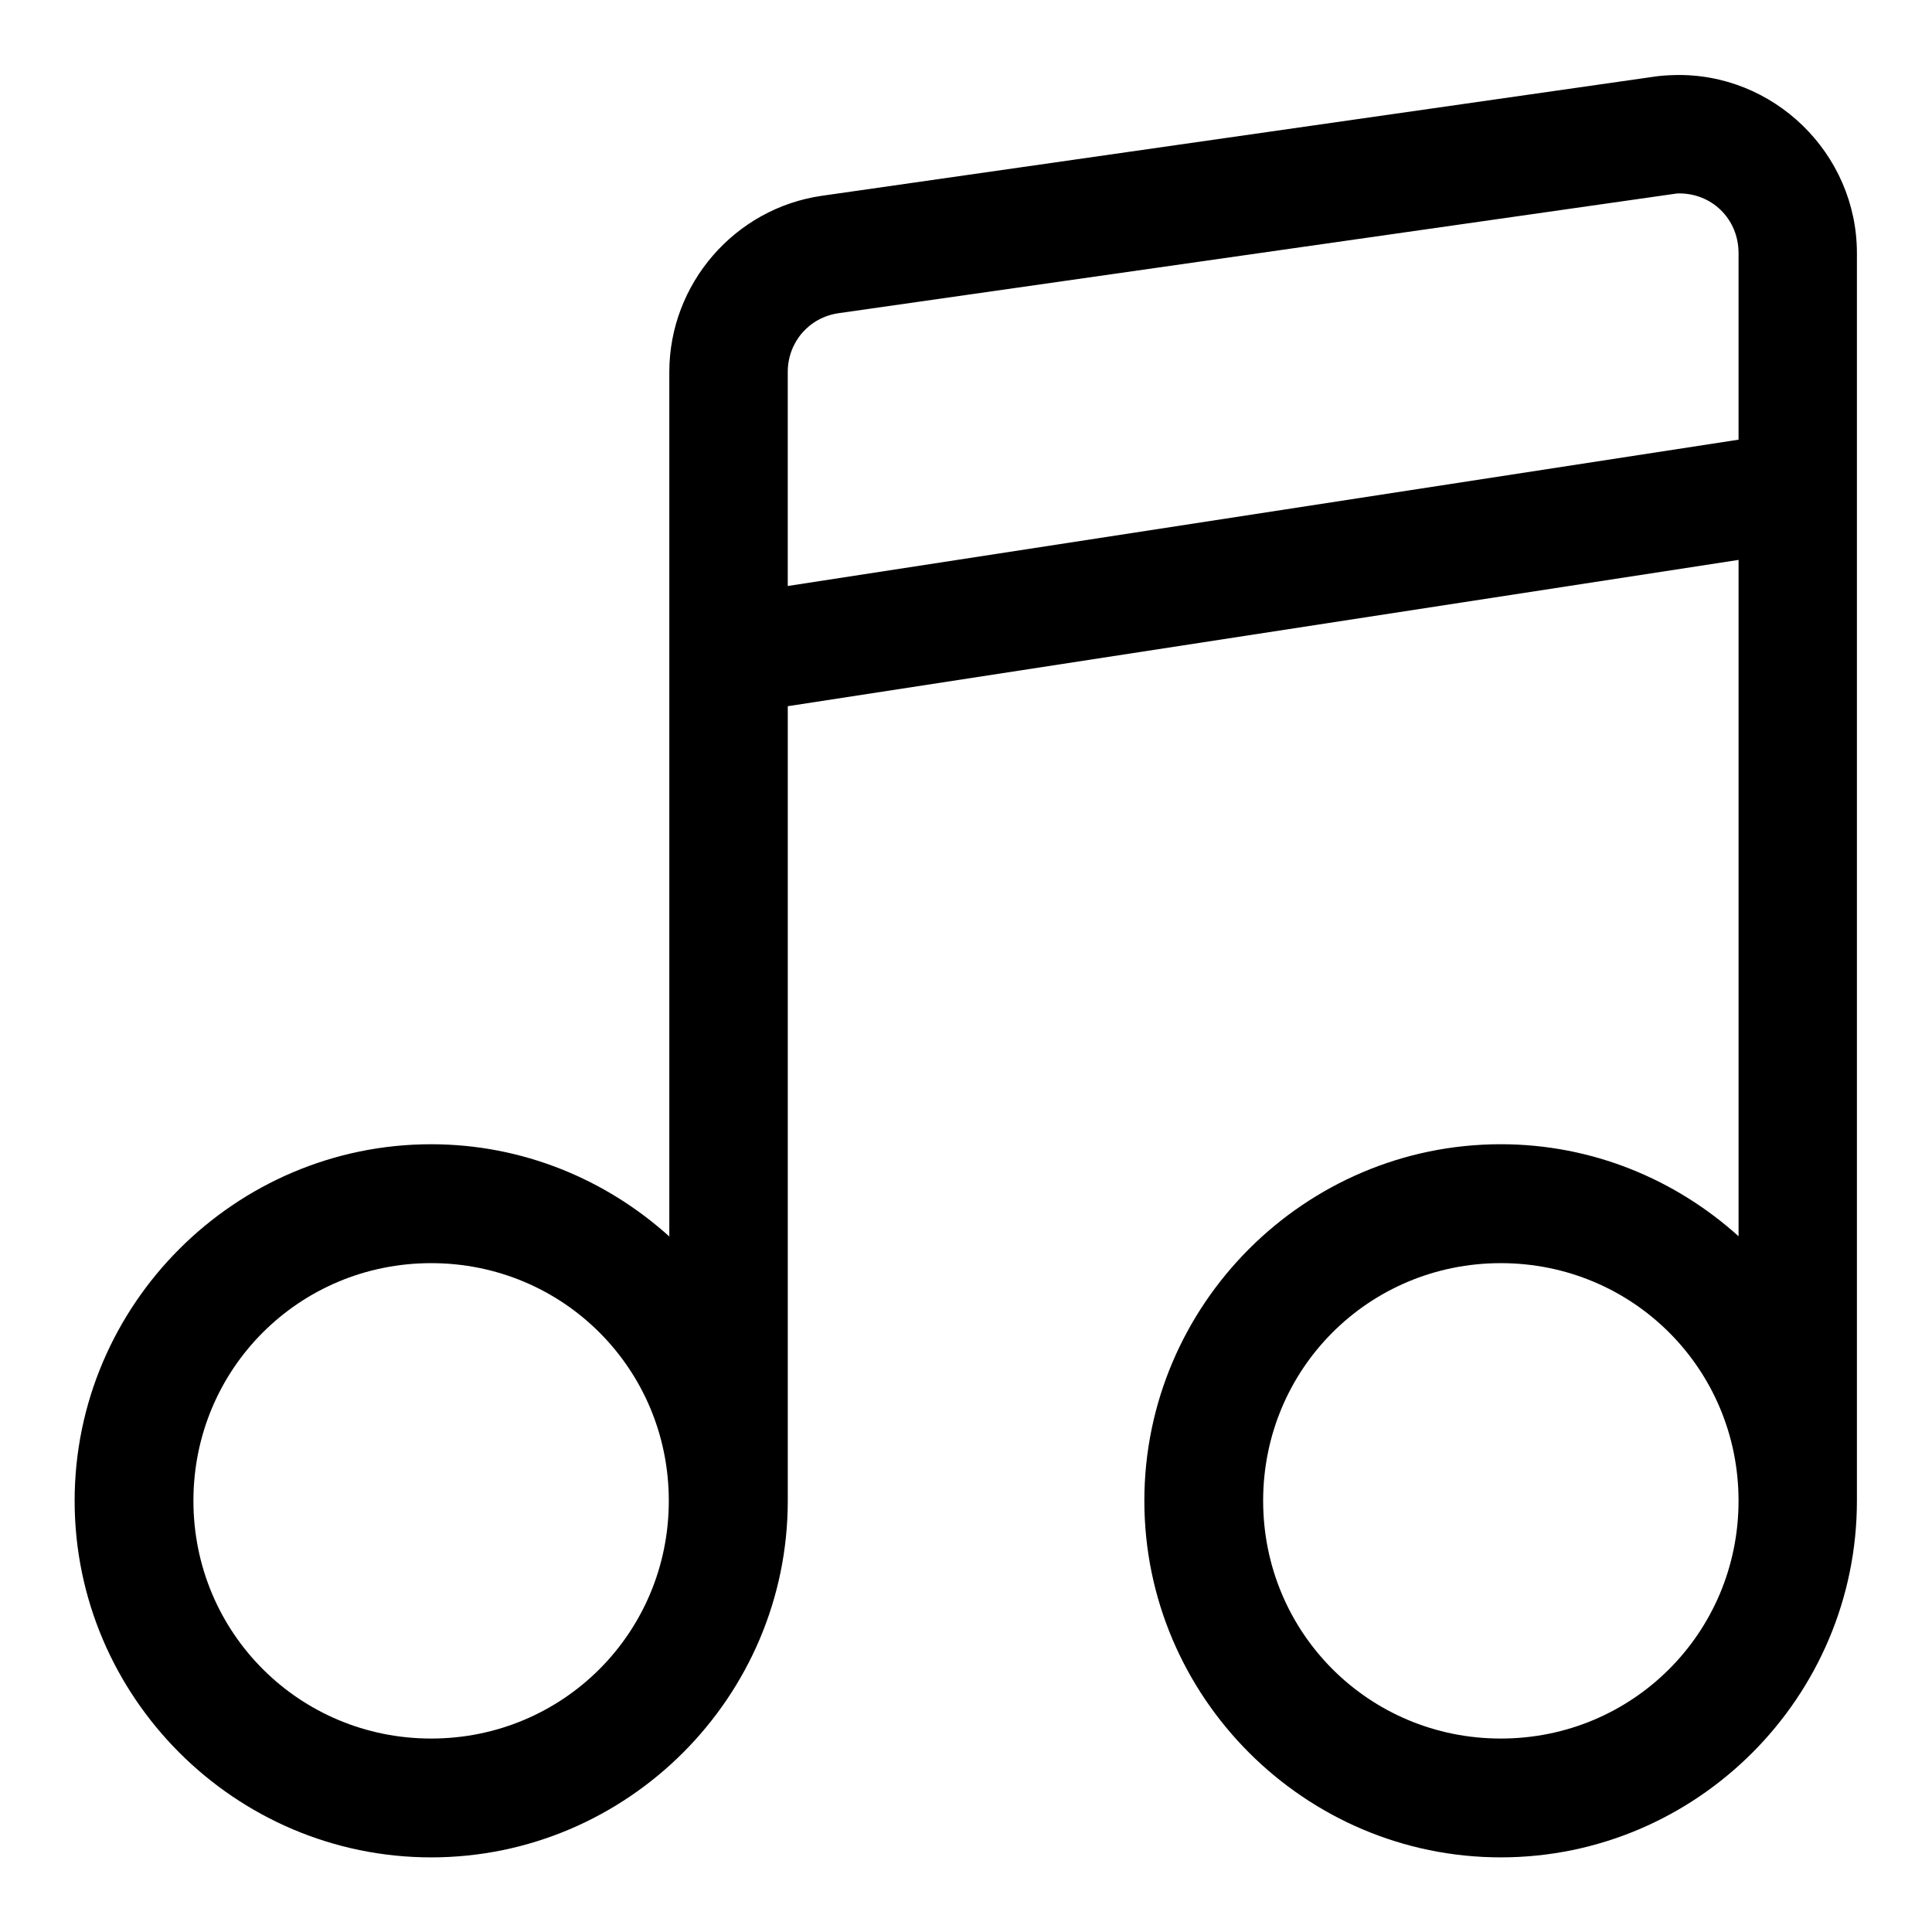
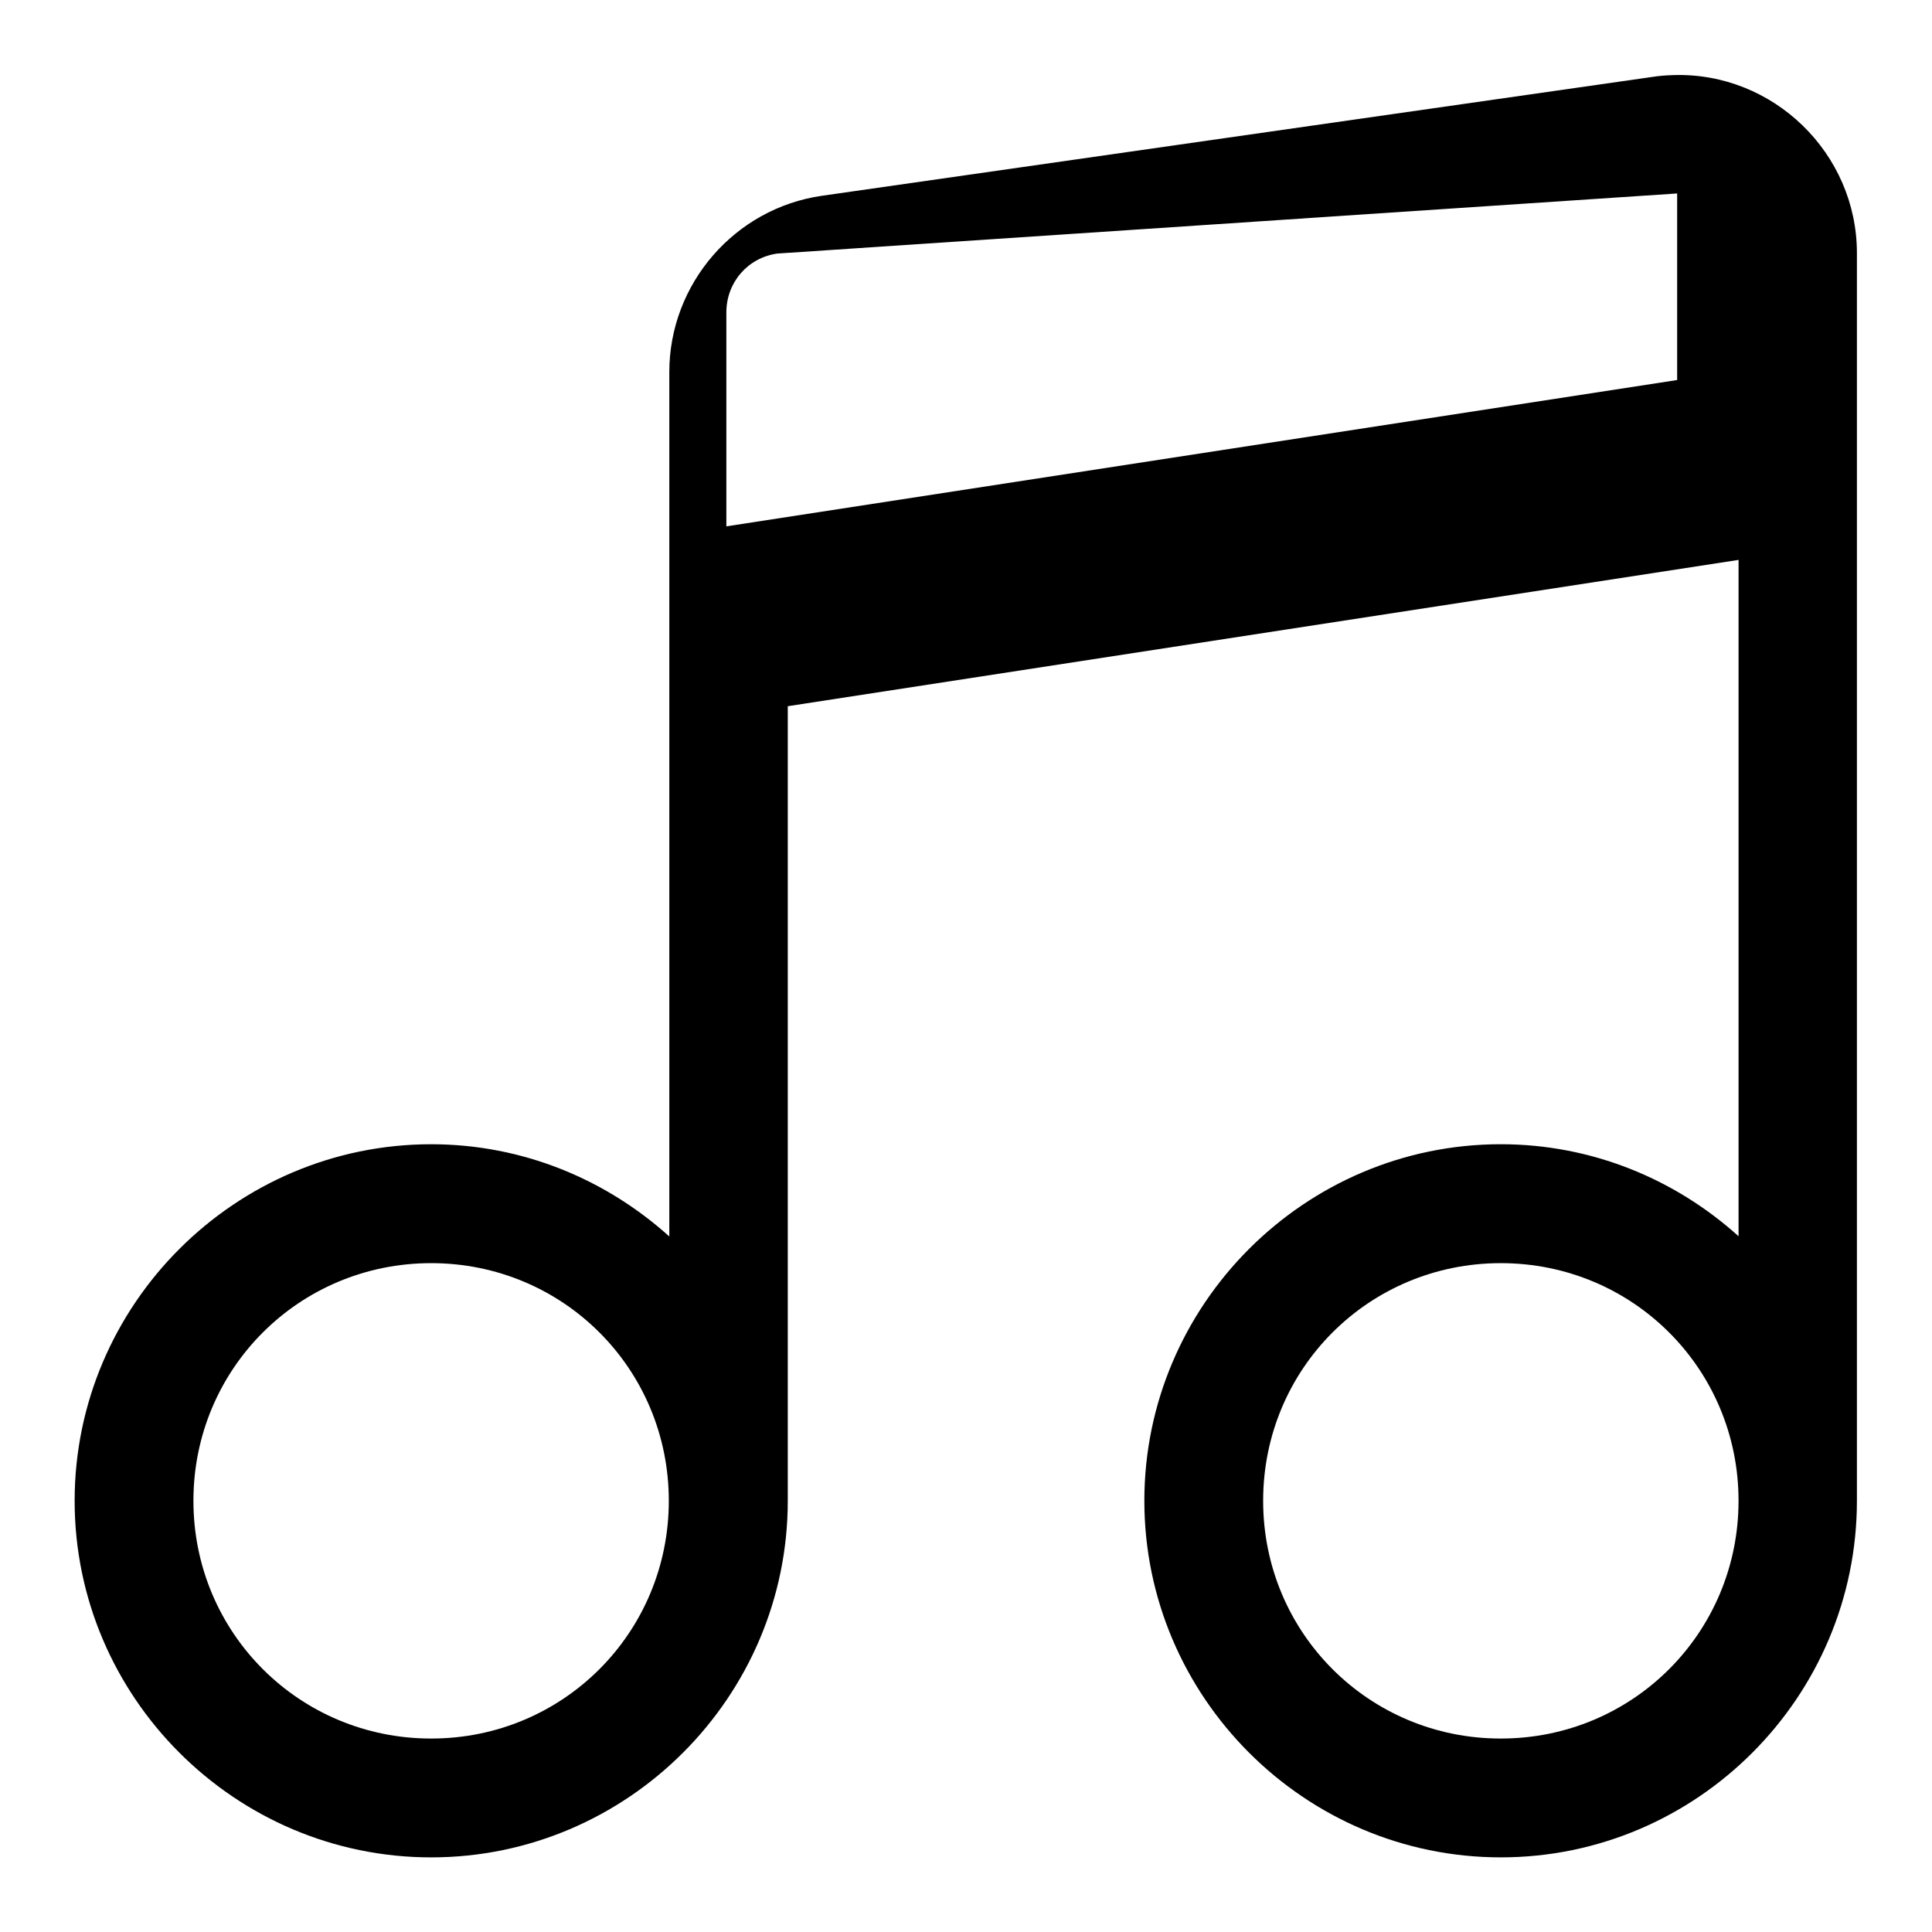
<svg xmlns="http://www.w3.org/2000/svg" fill="#000000" width="800px" height="800px" version="1.1" viewBox="144 144 512 512">
-   <path d="m587.51 163.9c-2.141 0.059-3.973 0.223-5.441 0.461l-220.23 31.52c-23.145 3.309-40.465 23.363-40.465 46.711v229.09c-16.766-15.125-38.867-24.445-63.102-24.445-51.984 0-94.492 42.512-94.492 94.496 0 51.984 42.508 94.492 94.492 94.492 51.988 0 94.496-42.508 94.496-94.492v-210.58l251.97-38.773v179.24c-16.734-15.094-38.809-24.387-63.008-24.387-51.984 0-94.465 42.512-94.465 94.496 0 51.984 42.48 94.492 94.465 94.492 51.984 0 94.371-42.508 94.371-94.492v-330.66c0-26.434-22.141-47.973-48.586-47.172zm0.953 31.367c9.07-0.297 16.27 6.703 16.27 15.805v49.445l-251.97 38.777v-56.703c0-7.93 5.656-14.473 13.469-15.59zm-330.2 283.48c34.969 0 62.977 28.008 62.977 62.977 0 34.965-28.008 63.008-62.977 63.008-34.965 0-63.004-28.043-63.004-63.008 0-34.969 28.039-62.977 63.004-62.977zm283.46 0c34.965 0 63.008 28.008 63.008 62.977 0 34.965-28.043 63.008-63.008 63.008-34.969 0-62.977-28.043-62.977-63.008 0-34.969 28.008-62.977 62.977-62.977z" />
+   <path d="m587.51 163.9c-2.141 0.059-3.973 0.223-5.441 0.461l-220.23 31.52c-23.145 3.309-40.465 23.363-40.465 46.711v229.09c-16.766-15.125-38.867-24.445-63.102-24.445-51.984 0-94.492 42.512-94.492 94.496 0 51.984 42.508 94.492 94.492 94.492 51.988 0 94.496-42.508 94.496-94.492v-210.58l251.97-38.773v179.24c-16.734-15.094-38.809-24.387-63.008-24.387-51.984 0-94.465 42.512-94.465 94.496 0 51.984 42.48 94.492 94.465 94.492 51.984 0 94.371-42.508 94.371-94.492v-330.66c0-26.434-22.141-47.973-48.586-47.172zm0.953 31.367v49.445l-251.97 38.777v-56.703c0-7.93 5.656-14.473 13.469-15.59zm-330.2 283.48c34.969 0 62.977 28.008 62.977 62.977 0 34.965-28.008 63.008-62.977 63.008-34.965 0-63.004-28.043-63.004-63.008 0-34.969 28.039-62.977 63.004-62.977zm283.46 0c34.965 0 63.008 28.008 63.008 62.977 0 34.965-28.043 63.008-63.008 63.008-34.969 0-62.977-28.043-62.977-63.008 0-34.969 28.008-62.977 62.977-62.977z" />
</svg>